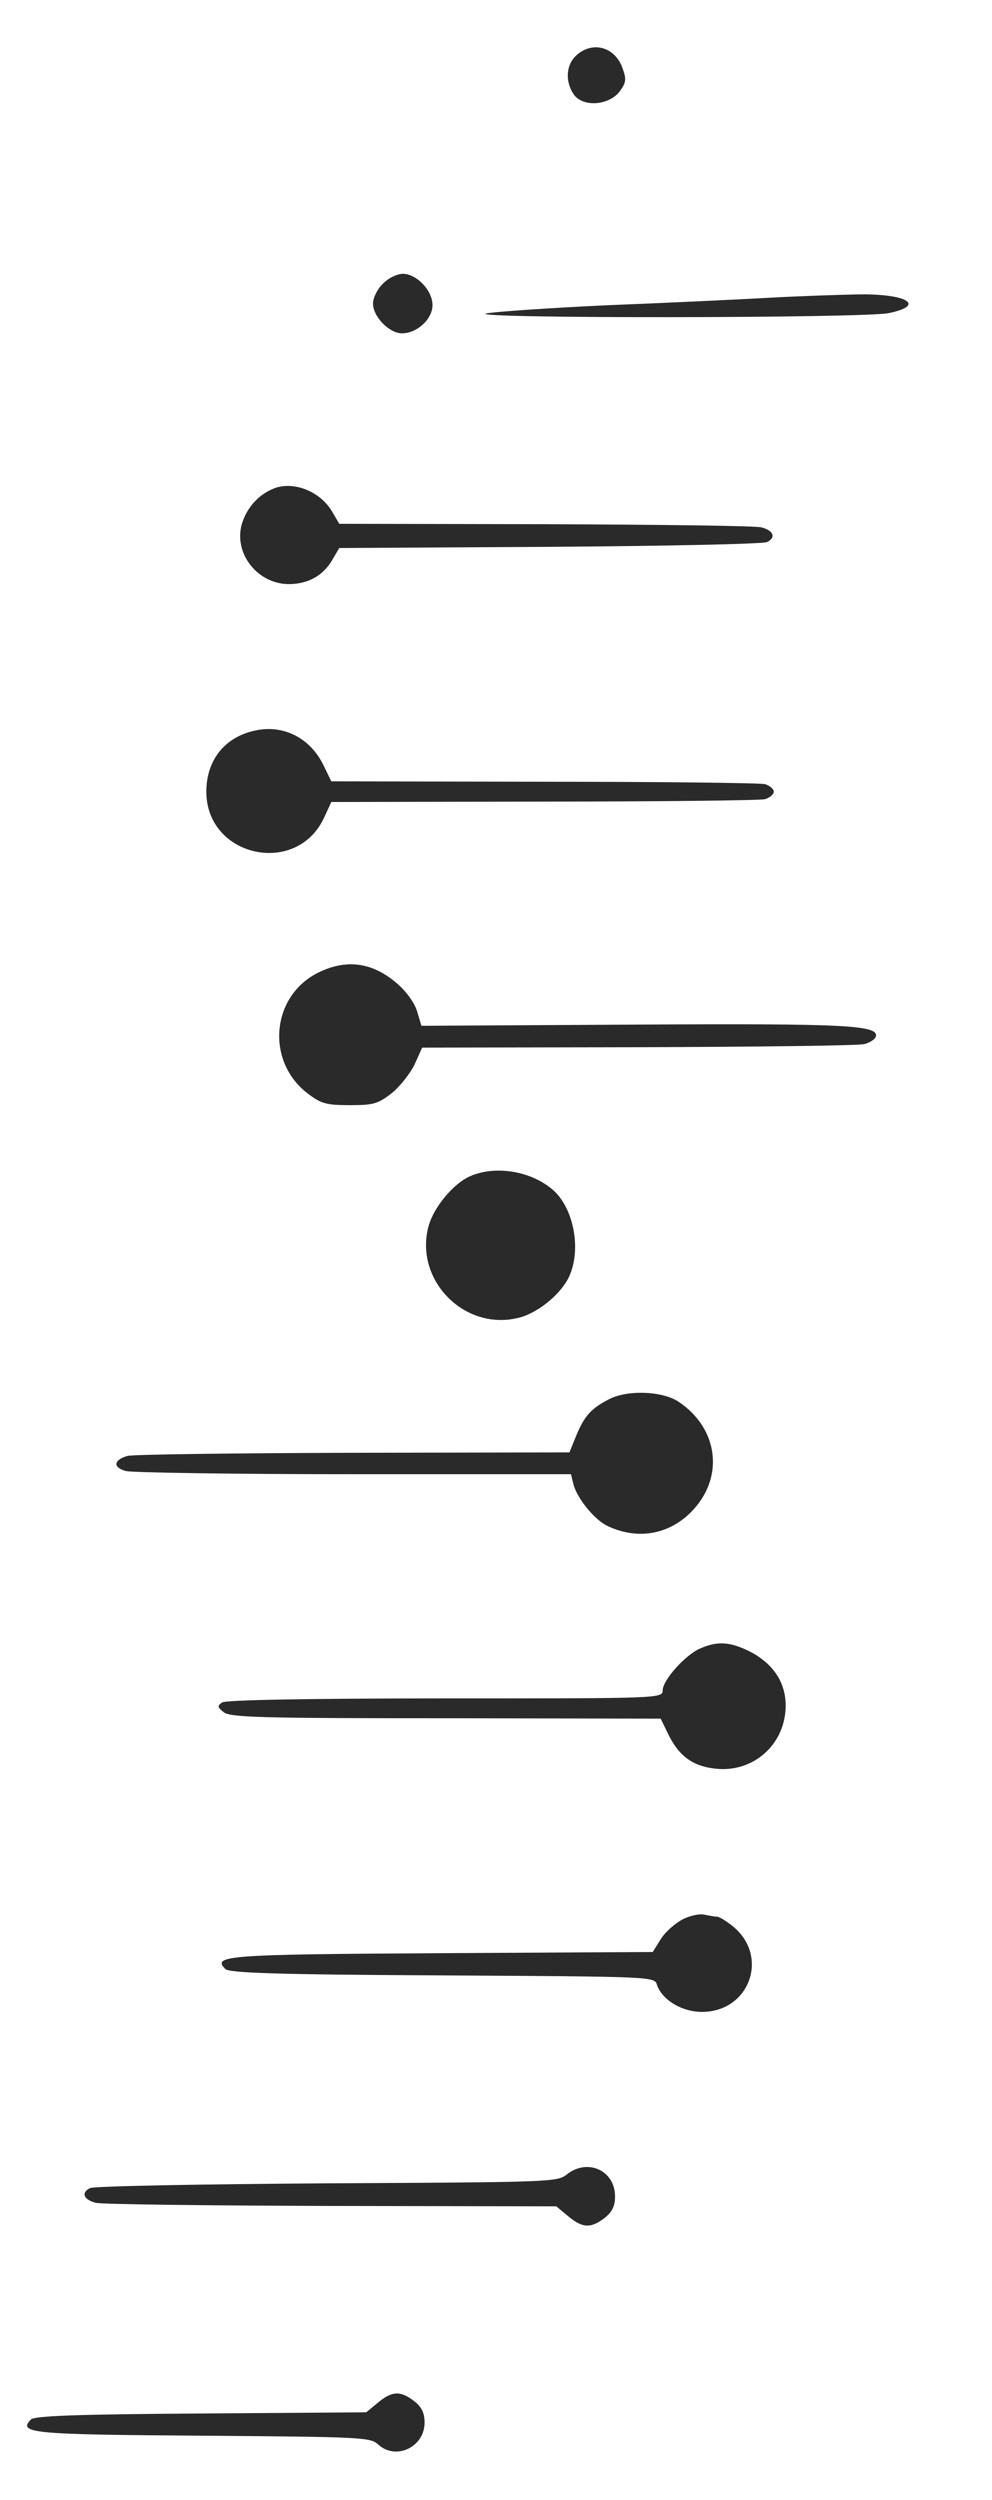
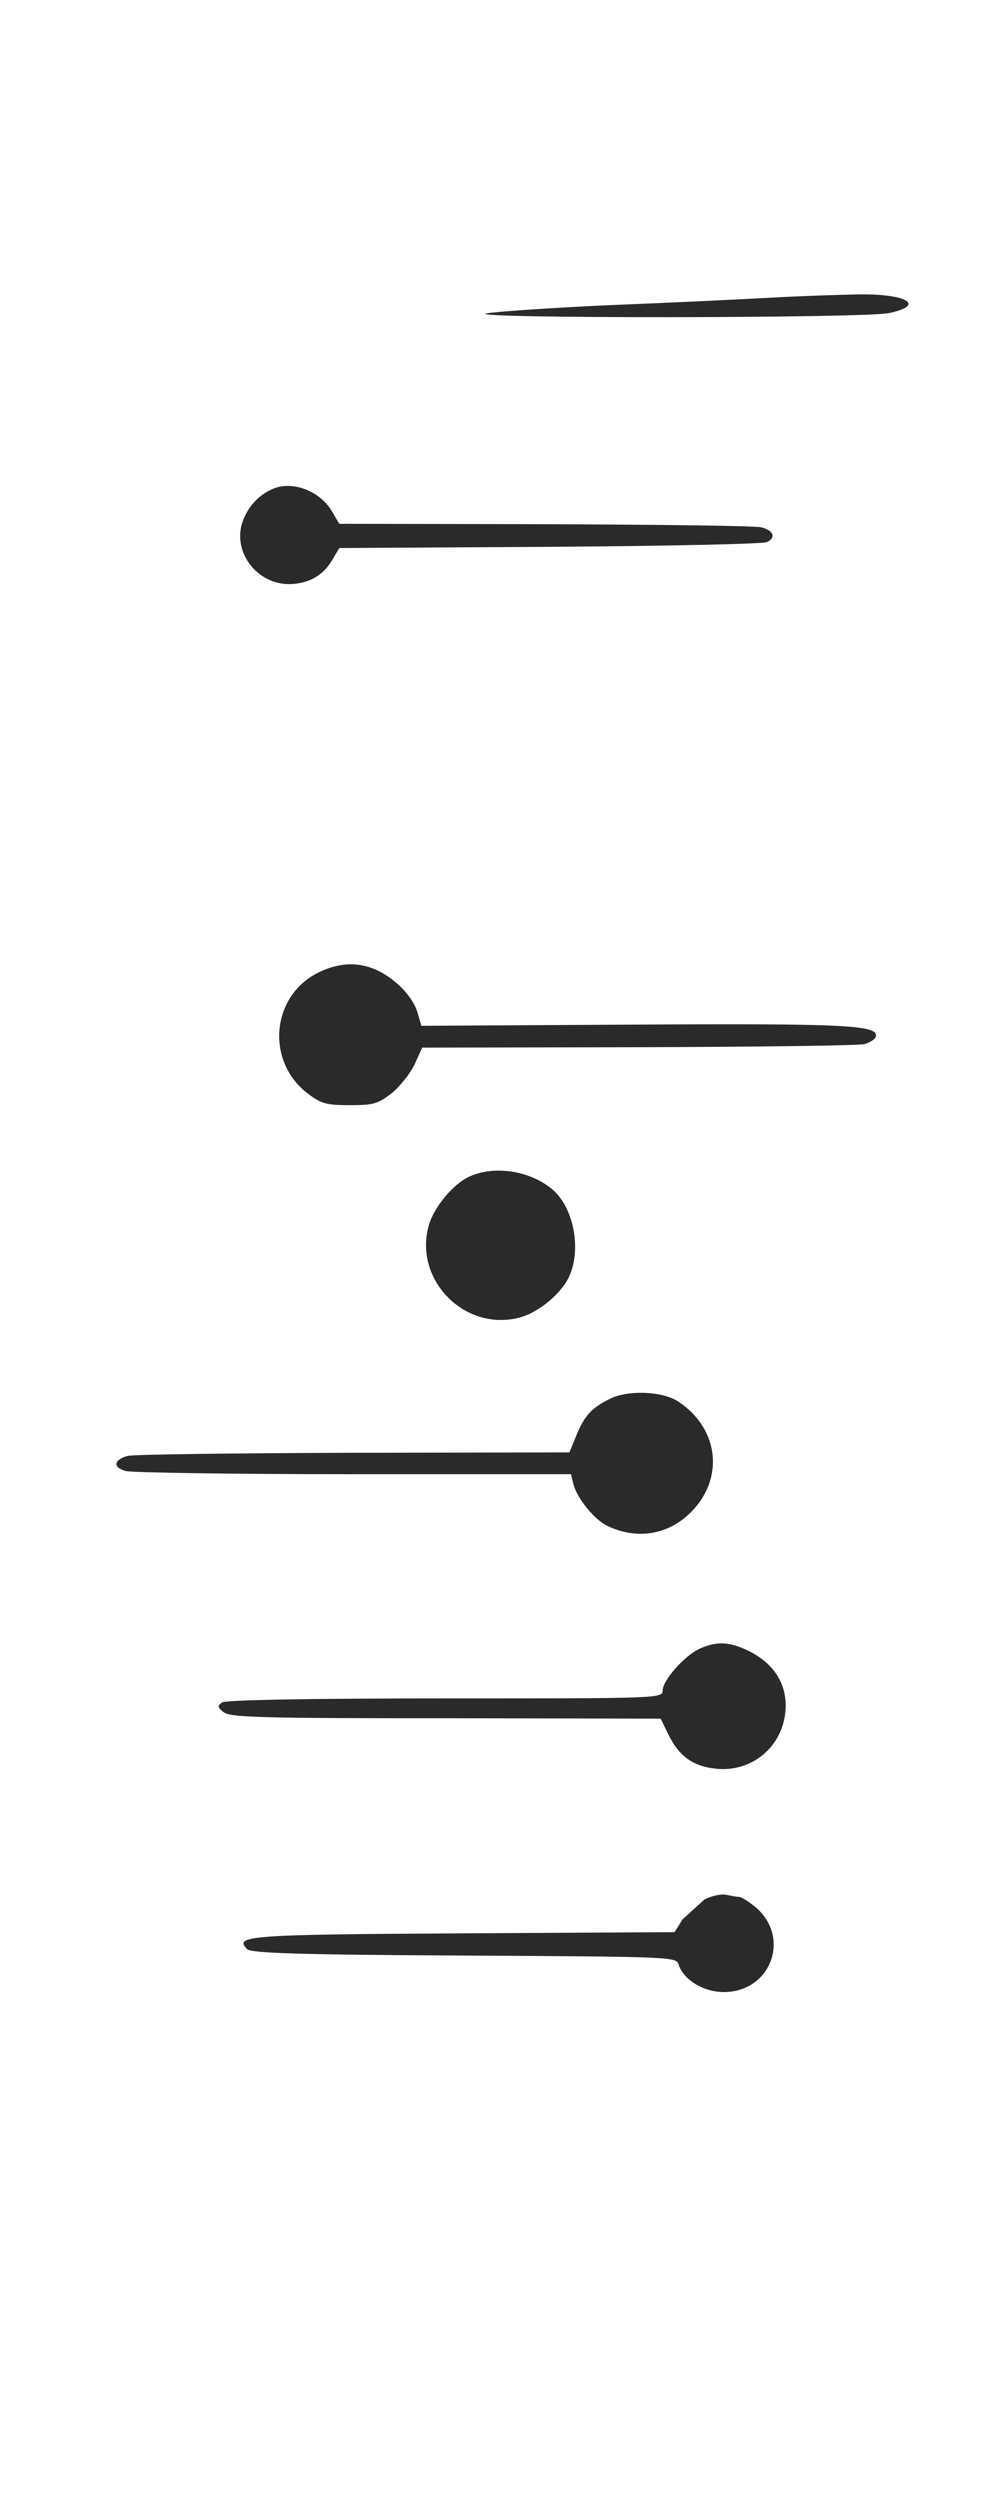
<svg xmlns="http://www.w3.org/2000/svg" version="1.0" width="250pt" height="630pt" viewBox="0 0 250 630" preserveAspectRatio="xMidYMid meet">
  <g transform="translate(0,630) scale(0.1,-0.1)" fill="#2a2a2a" stroke="none">
-     <path d="M1452 6160 c-26 -24 -28 -66 -6 -98 23 -33 89 -28 116 8 16 22 17 30 7 58 -19 54 -76 70 -117 32z" />
-     <path d="M965 5585 c-14 -13 -25 -36 -25 -50 0 -33 41 -75 73 -75 38 0 77 36 77 71 0 37 -40 79 -75 79 -14 0 -37 -11 -50 -25z" />
    <path d="M1945 5550 c-71 -4 -256 -13 -410 -19 -154 -7 -293 -17 -310 -21 -47 -13 955 -12 1015 1 96 20 44 50 -83 47 -45 -1 -140 -4 -212 -8z" />
    <path d="M690 5069 c-40 -16 -69 -50 -81 -91 -20 -75 42 -151 121 -150 48 1 85 22 108 62 l17 29 530 3 c291 2 538 7 548 12 23 11 17 29 -14 37 -13 4 -258 7 -544 8 l-520 1 -17 29 c-29 52 -98 80 -148 60z" />
-     <path d="M643 4459 c-76 -16 -123 -74 -123 -154 0 -165 228 -215 297 -65 l18 39 535 1 c294 0 545 3 558 6 12 4 22 12 22 19 0 7 -10 15 -22 19 -13 3 -264 6 -558 6 l-535 1 -20 41 c-33 68 -101 103 -172 87z" />
    <path d="M802 3849 c-119 -59 -133 -224 -26 -305 33 -25 46 -29 105 -29 60 0 71 3 106 30 21 17 47 50 58 73 l19 42 546 1 c300 1 556 4 569 8 14 4 26 12 28 18 10 30 -74 34 -609 31 l-536 -3 -11 37 c-7 22 -28 51 -52 71 -61 52 -126 61 -197 26z" />
    <path d="M1185 3336 c-42 -18 -92 -78 -105 -126 -37 -137 93 -267 230 -230 49 13 108 63 126 107 29 68 9 169 -42 214 -55 48 -145 63 -209 35z" />
    <path d="M1535 2774 c-45 -23 -62 -42 -82 -90 l-18 -44 -545 -1 c-300 -1 -556 -4 -569 -8 -35 -10 -37 -29 -4 -38 15 -4 274 -8 575 -8 l547 0 6 -25 c9 -35 51 -87 83 -104 75 -37 155 -25 213 33 85 85 71 210 -30 278 -41 28 -130 31 -176 7z" />
    <path d="M1765 2146 c-38 -16 -95 -80 -95 -106 0 -20 -10 -20 -547 -20 -350 0 -553 -4 -563 -10 -13 -9 -12 -12 4 -25 17 -13 99 -15 560 -15 l541 -1 20 -41 c26 -53 61 -79 118 -85 96 -11 177 62 177 159 0 59 -32 106 -90 136 -50 25 -82 27 -125 8z" />
-     <path d="M1720 1463 c-19 -10 -44 -32 -55 -50 l-20 -32 -532 -3 c-546 -3 -579 -6 -545 -40 10 -10 136 -14 547 -16 517 -3 534 -3 540 -22 12 -39 63 -70 114 -70 119 0 170 138 80 214 -17 14 -36 26 -42 26 -7 0 -21 3 -32 5 -11 3 -36 -2 -55 -12z" />
-     <path d="M1428 820 c-24 -19 -46 -19 -604 -22 -318 -2 -587 -7 -597 -12 -23 -11 -17 -29 14 -37 13 -4 280 -7 593 -8 l568 -1 30 -25 c36 -30 57 -31 92 -4 19 15 26 30 26 54 0 66 -70 97 -122 55z" />
-     <path d="M952 245 l-29 -24 -416 -3 c-316 -2 -419 -6 -429 -15 -34 -35 2 -38 433 -41 402 -3 422 -4 442 -22 44 -41 117 -7 117 55 0 24 -7 39 -26 54 -35 27 -56 26 -92 -4z" />
+     <path d="M1720 1463 l-20 -32 -532 -3 c-546 -3 -579 -6 -545 -40 10 -10 136 -14 547 -16 517 -3 534 -3 540 -22 12 -39 63 -70 114 -70 119 0 170 138 80 214 -17 14 -36 26 -42 26 -7 0 -21 3 -32 5 -11 3 -36 -2 -55 -12z" />
  </g>
</svg>